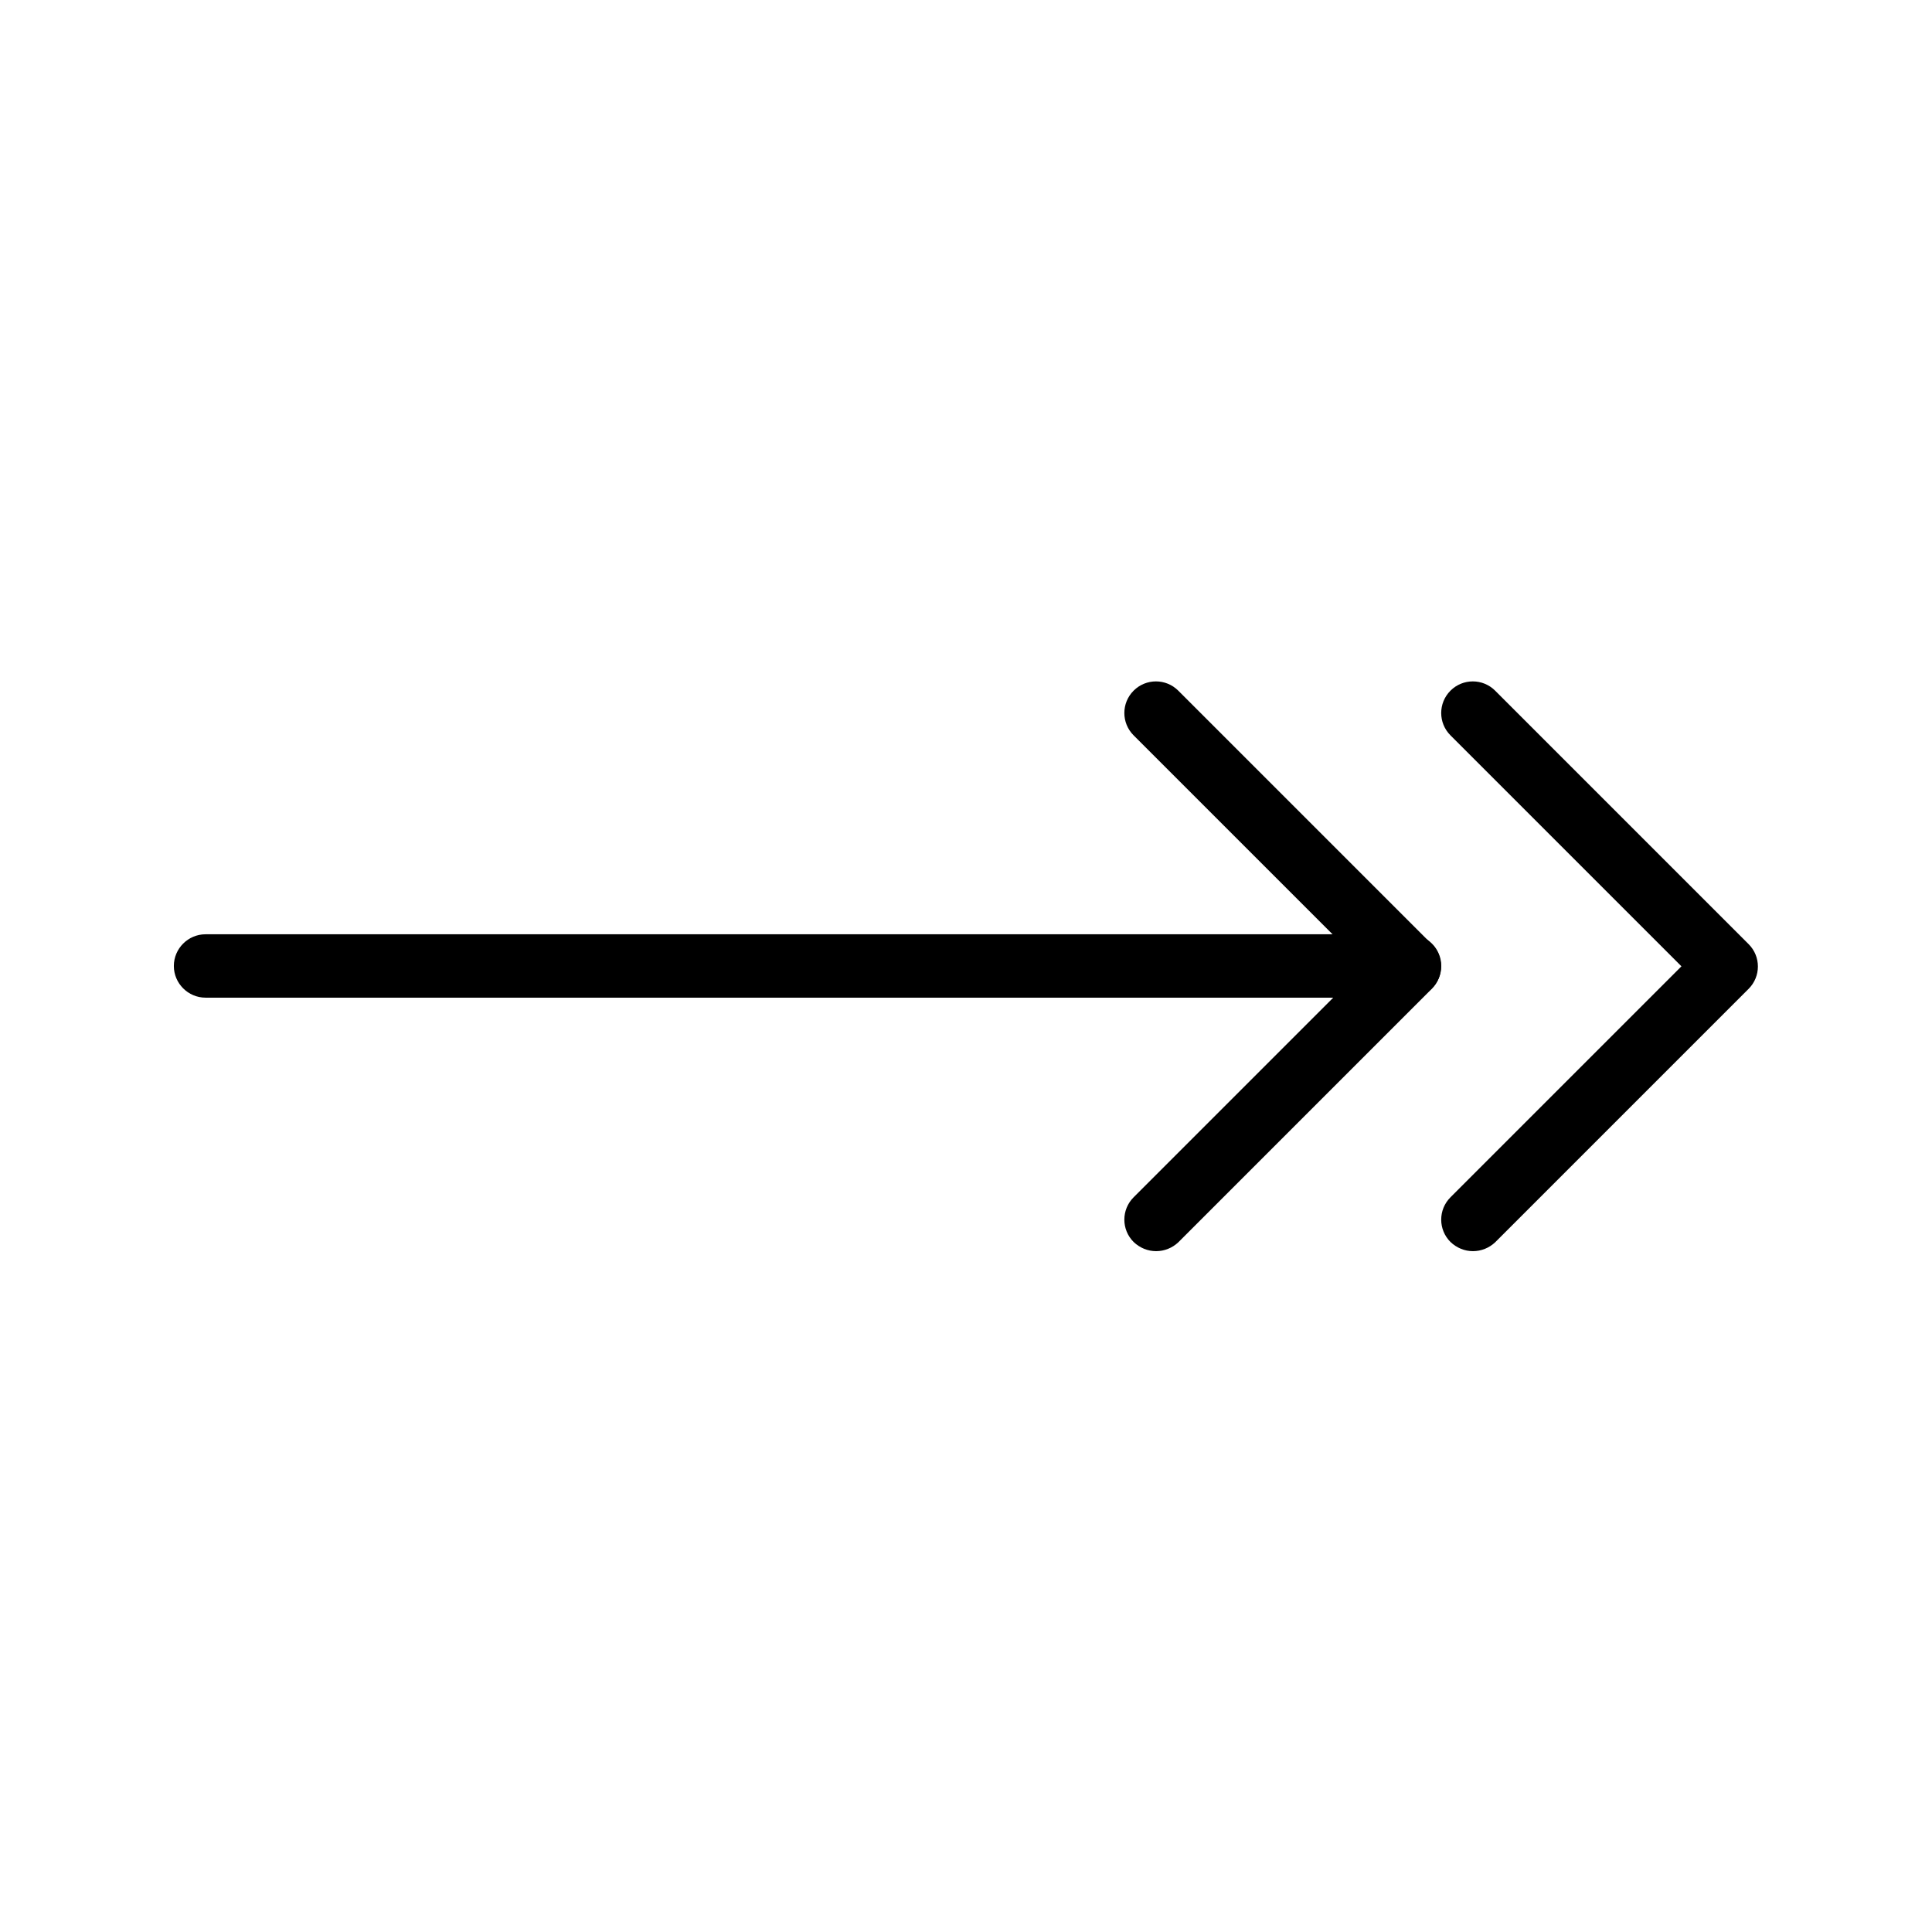
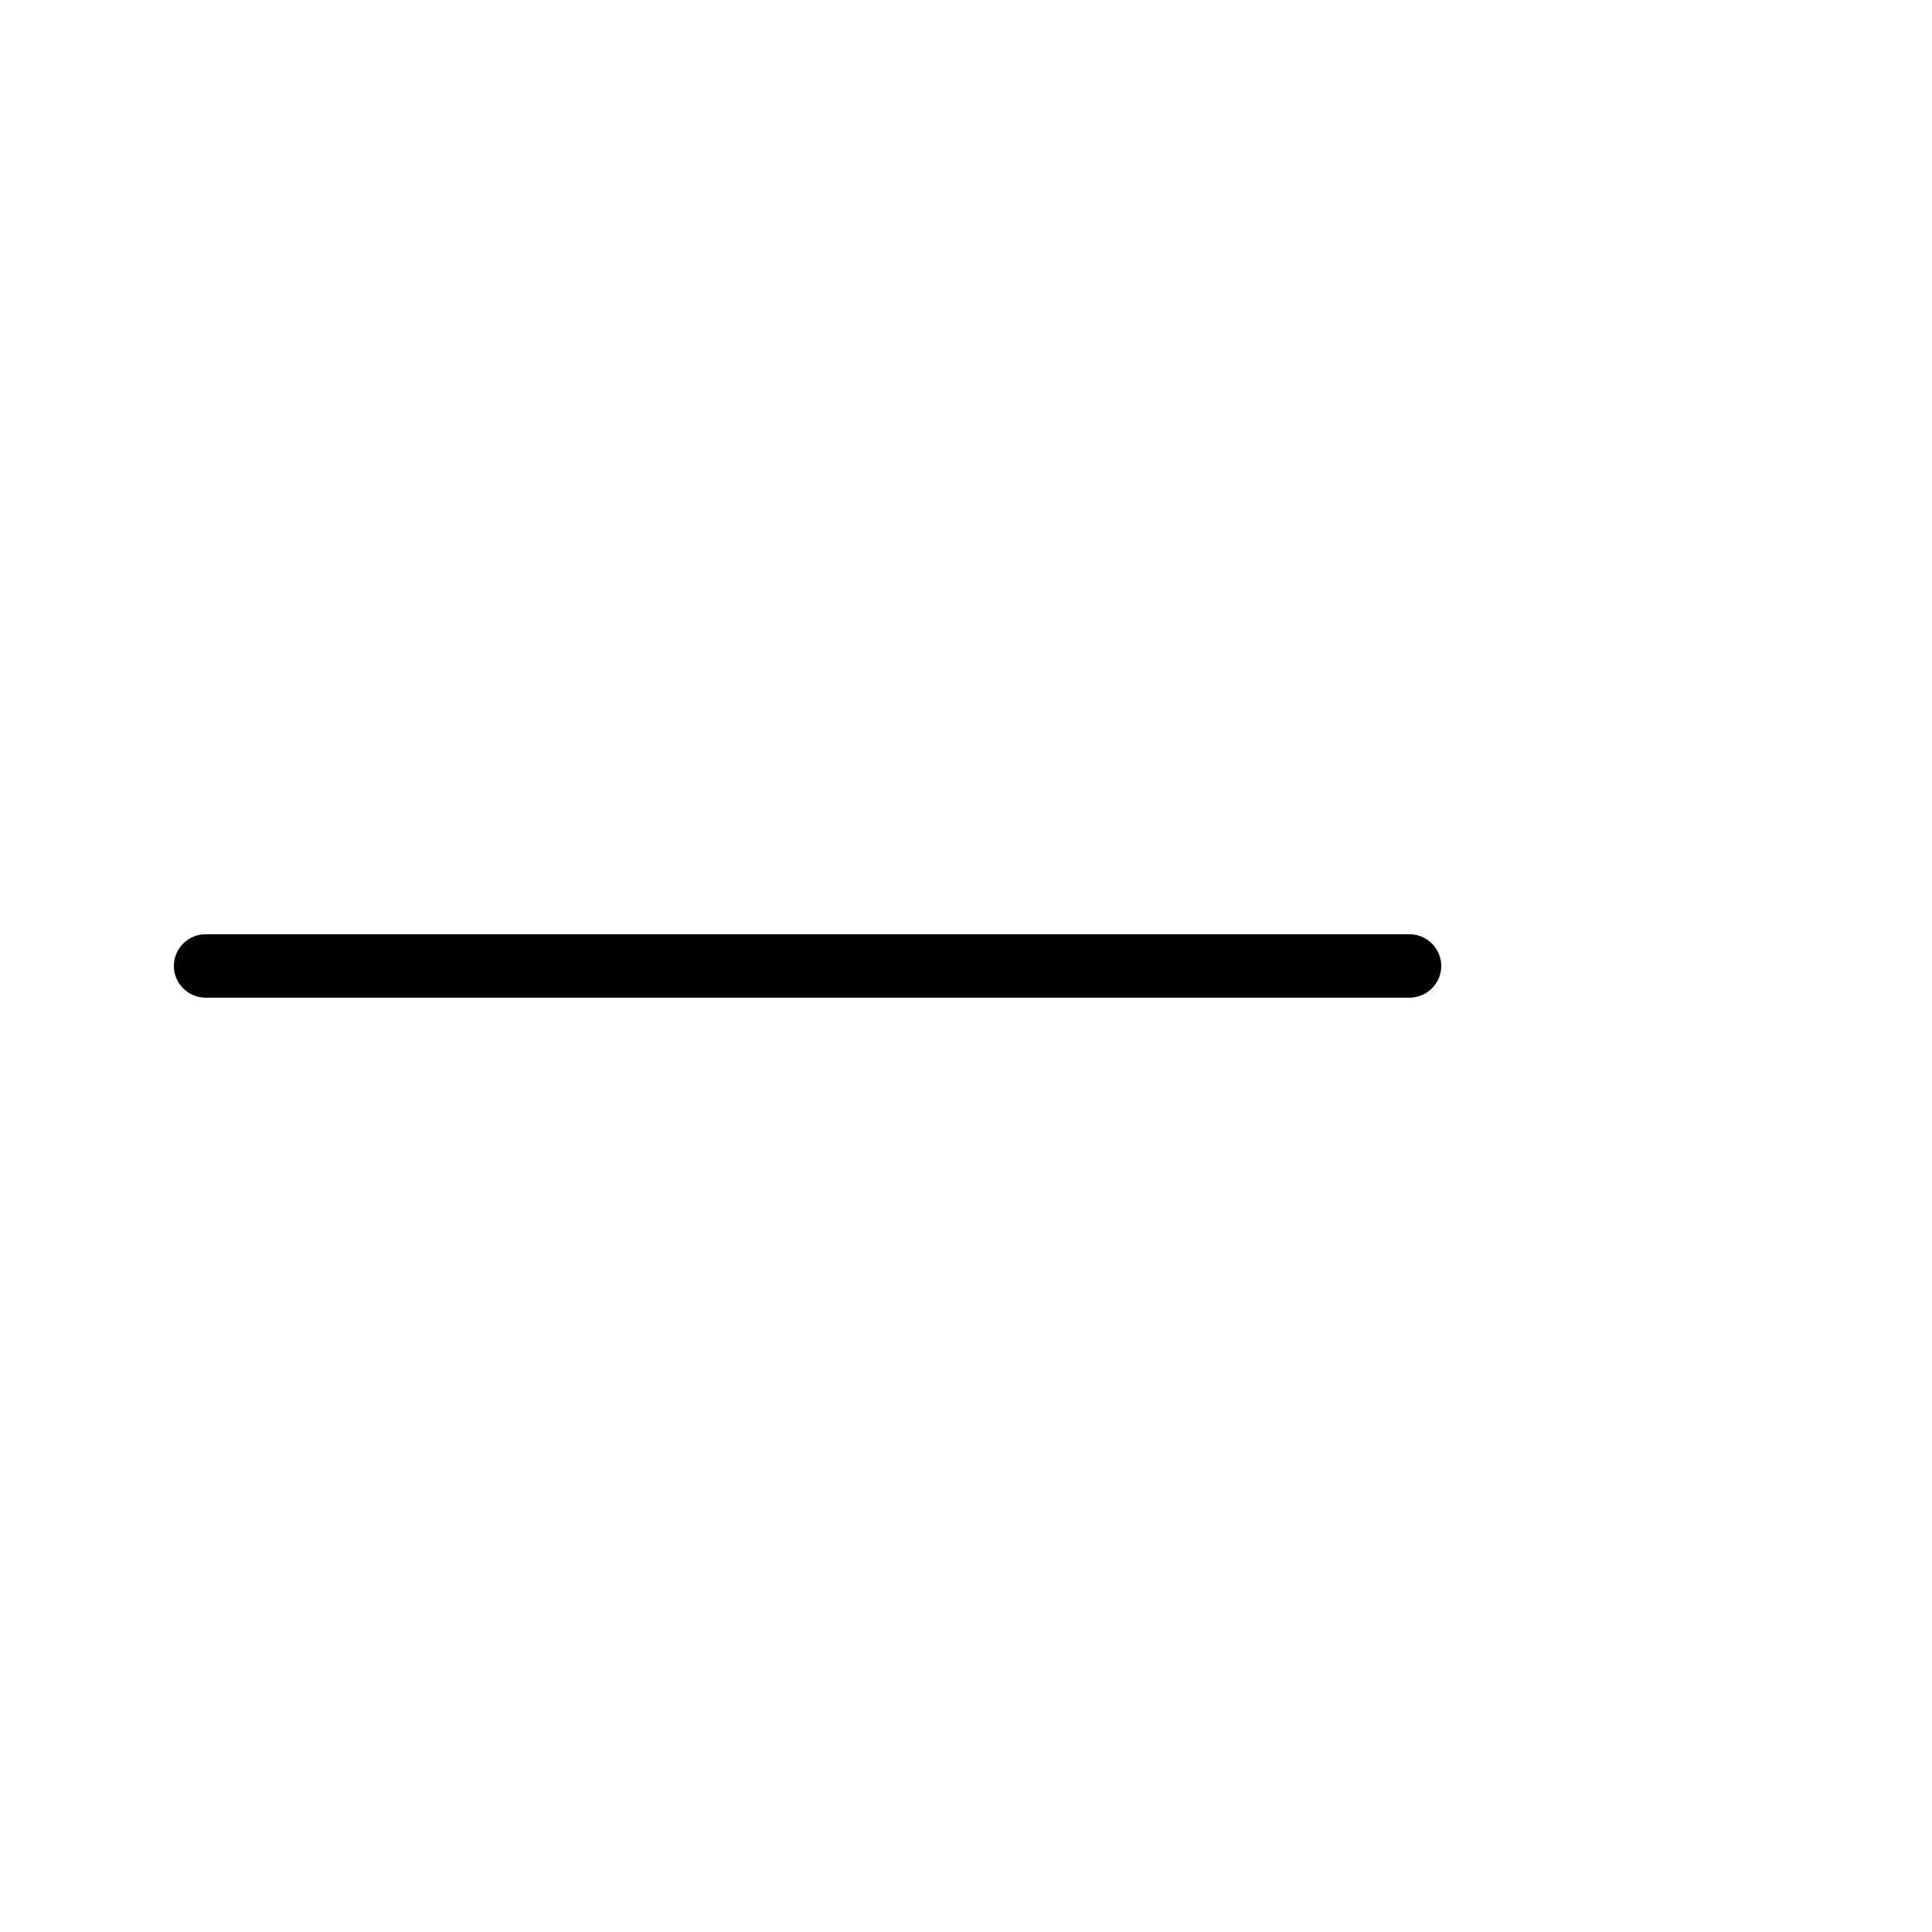
<svg xmlns="http://www.w3.org/2000/svg" fill="#000000" width="800px" height="800px" version="1.1" viewBox="144 144 512 512">
  <g>
-     <path d="m534.35 475.57c-2.184 0-4.281-0.84-5.961-2.434-3.273-3.273-3.273-8.566 0-11.84l61.211-61.211-61.211-61.211c-3.273-3.273-3.273-8.566 0-11.84 3.273-3.273 8.566-3.273 11.84 0l67.176 67.176c3.273 3.273 3.273 8.566 0 11.84l-67.176 67.176c-1.598 1.504-3.695 2.344-5.879 2.344z" />
-     <path d="m450.38 475.57c-2.184 0-4.281-0.84-5.961-2.434-3.273-3.273-3.273-8.566 0-11.84l61.211-61.211-61.211-61.211c-3.273-3.273-3.273-8.566 0-11.84 3.273-3.273 8.566-3.273 11.84 0l67.176 67.176c3.273 3.273 3.273 8.566 0 11.84l-67.176 67.176c-1.598 1.504-3.695 2.344-5.879 2.344z" />
    <path d="m517.55 408.39h-319.08c-4.617 0-8.398-3.777-8.398-8.398 0-4.617 3.777-8.398 8.398-8.398h319.08c4.617 0 8.398 3.777 8.398 8.398-0.004 4.621-3.781 8.398-8.398 8.398z" />
  </g>
</svg>